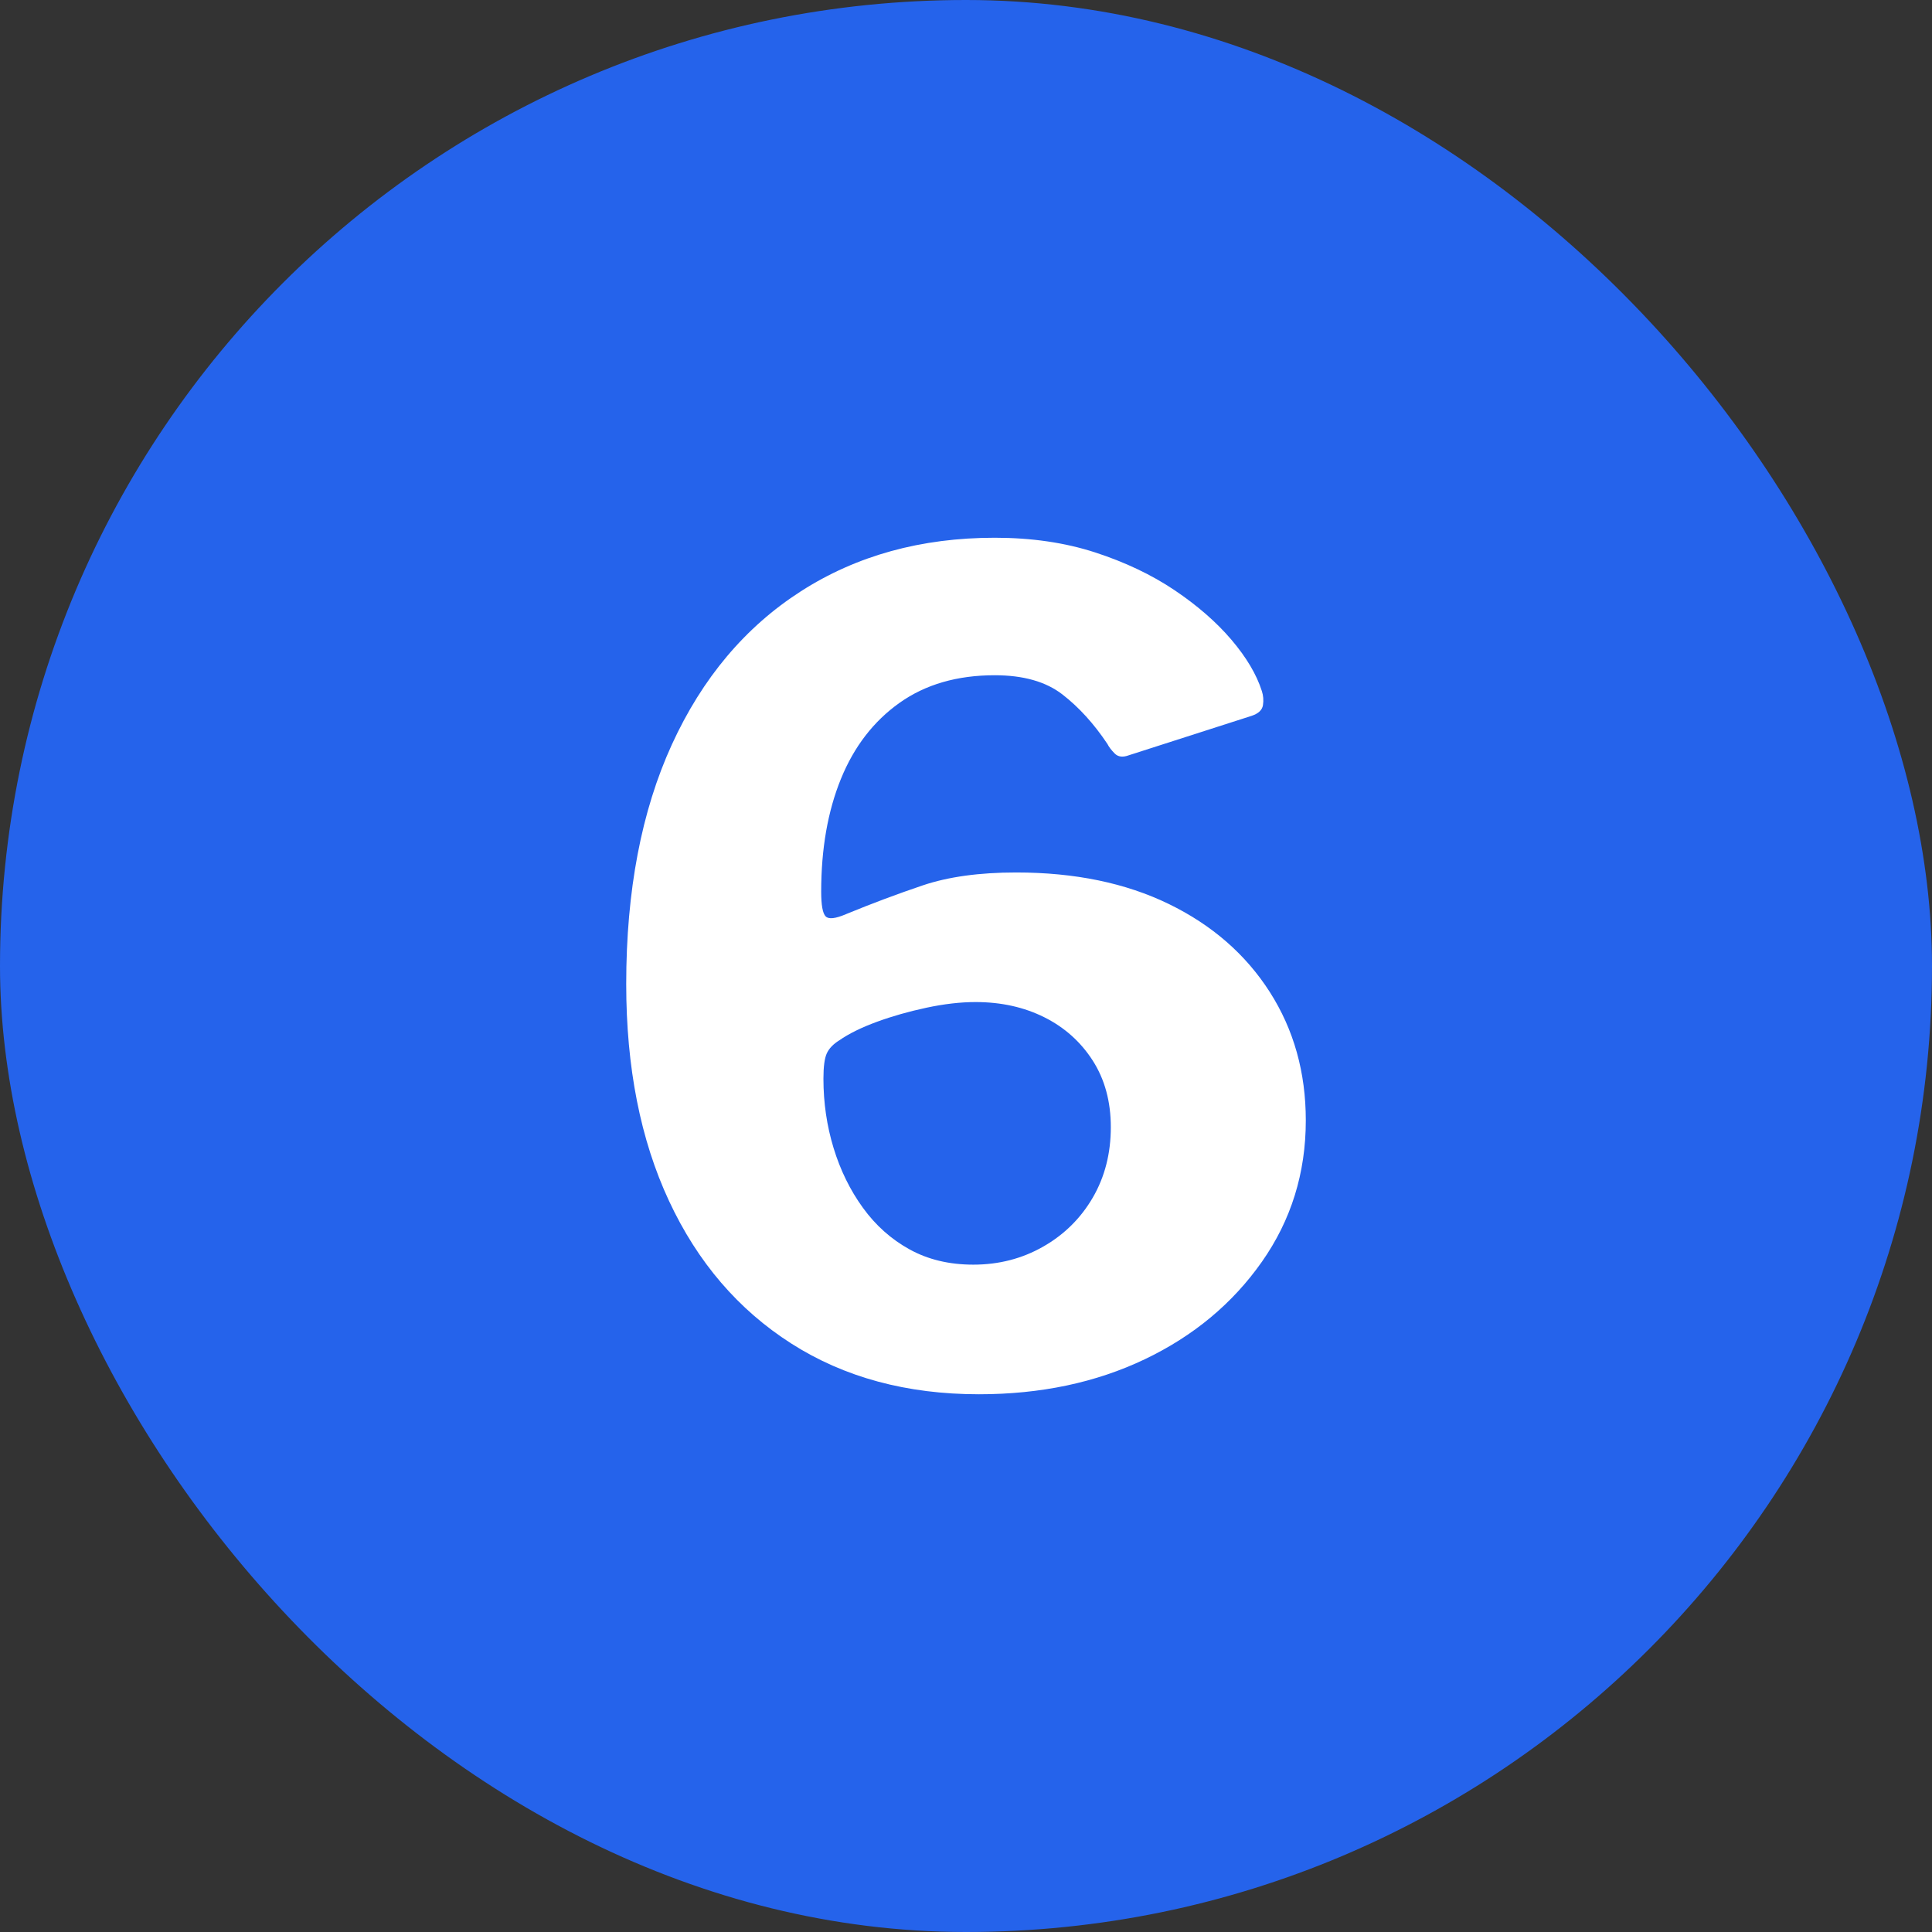
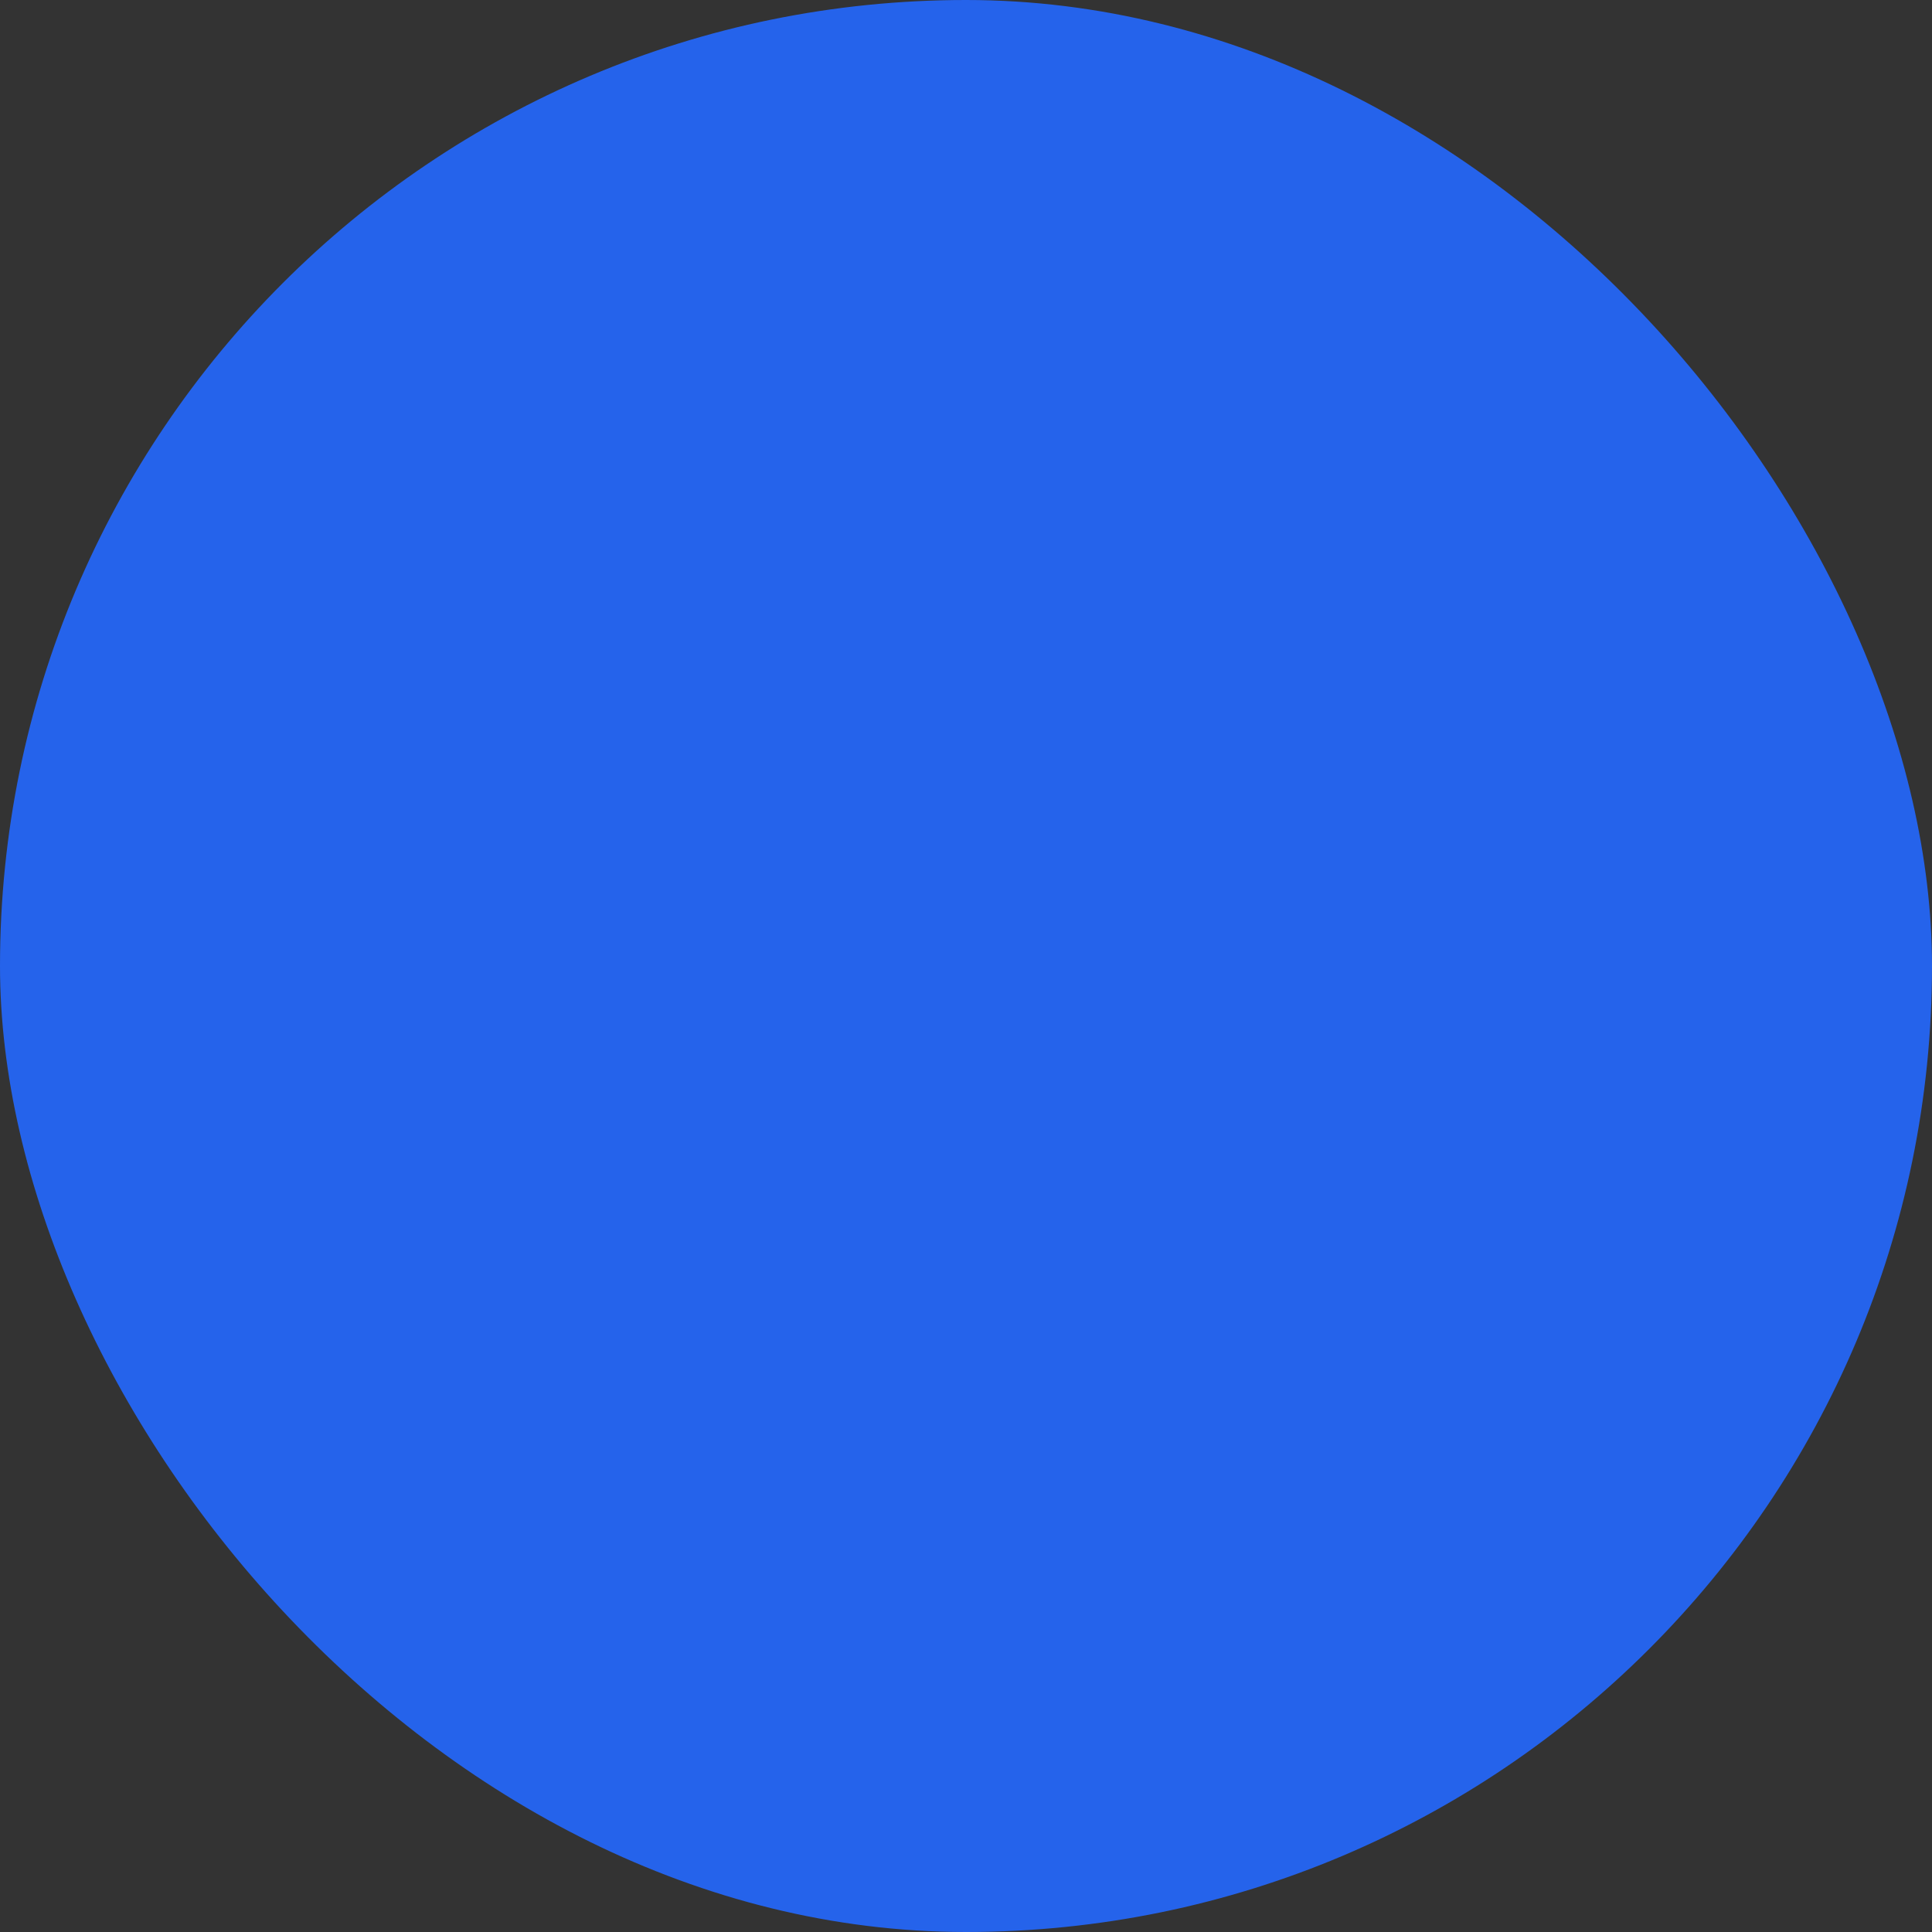
<svg xmlns="http://www.w3.org/2000/svg" id="Layer_1" width="600" height="600" version="1.1" viewBox="0 0 600 600">
  <rect x="0" y="0" width="600" height="600" fill="#333333" stroke="none" />
  <defs>
    <style> .st0 { fill: #2563eb; } .st1 { fill: #fff; } </style>
  </defs>
  <rect class="st0" x="0" y="0" width="600" height="600" rx="300" ry="300" />
-   <path class="st1" d="M340.075,171.55c9.33,3.035,17.555,6.945,24.675,11.725,7.115,4.785,13.005,9.921,17.676,15.4,4.664,5.485,7.814,10.795,9.449,15.925.465,1.4.58,2.86.351,4.375-.235,1.521-1.4,2.625-3.5,3.325l-38.15,12.25c-1.87.7-3.325.525-4.375-.525-1.05-1.05-1.81-2.039-2.274-2.975-4.2-6.3-8.871-11.43-14-15.4-5.135-3.965-12.135-5.949-21-5.949-11.67,0-21.525,2.859-29.575,8.574-8.05,5.721-14.12,13.596-18.2,23.625-4.085,10.035-6.125,21.7-6.125,35,0,4.2.465,6.771,1.4,7.7.93.936,3.029.7,6.3-.7,7.93-3.265,15.865-6.239,23.8-8.925,7.93-2.68,17.615-4.024,29.05-4.024,18.2,0,34.005,3.27,47.425,9.8,13.415,6.535,23.855,15.635,31.325,27.3,7.465,11.67,11.2,24.971,11.2,39.9,0,16.335-4.55,30.975-13.65,43.925-9.1,12.95-21.234,23.045-36.399,30.274-15.171,7.235-32.321,10.851-51.451,10.851-22.4,0-41.825-5.25-58.275-15.75-16.45-10.5-29.11-25.255-37.975-44.275-8.87-19.015-13.3-41.475-13.3-67.375,0-28.93,4.725-53.725,14.175-74.375,9.45-20.649,22.805-36.515,40.075-47.6,17.265-11.08,37.33-16.625,60.2-16.625,11.43,0,21.814,1.521,31.15,4.55ZM287.75,312.95c-5.485,1.17-10.62,2.625-15.4,4.375-4.785,1.75-8.695,3.675-11.725,5.774-1.87,1.171-3.15,2.511-3.85,4.025-.7,1.521-1.05,4.146-1.05,7.875,0,7.47,1.05,14.646,3.15,21.524,2.1,6.886,5.13,13.07,9.1,18.551,3.965,5.484,8.805,9.8,14.525,12.949,5.715,3.15,12.305,4.726,19.775,4.726,7.93,0,15.165-1.865,21.7-5.601,6.53-3.729,11.665-8.805,15.4-15.225,3.73-6.415,5.601-13.705,5.601-21.875,0-7.93-1.87-14.814-5.601-20.65-3.735-5.829-8.75-10.324-15.05-13.475-6.3-3.15-13.42-4.725-21.35-4.725-4.67,0-9.745.585-15.225,1.75Z" />
</svg>